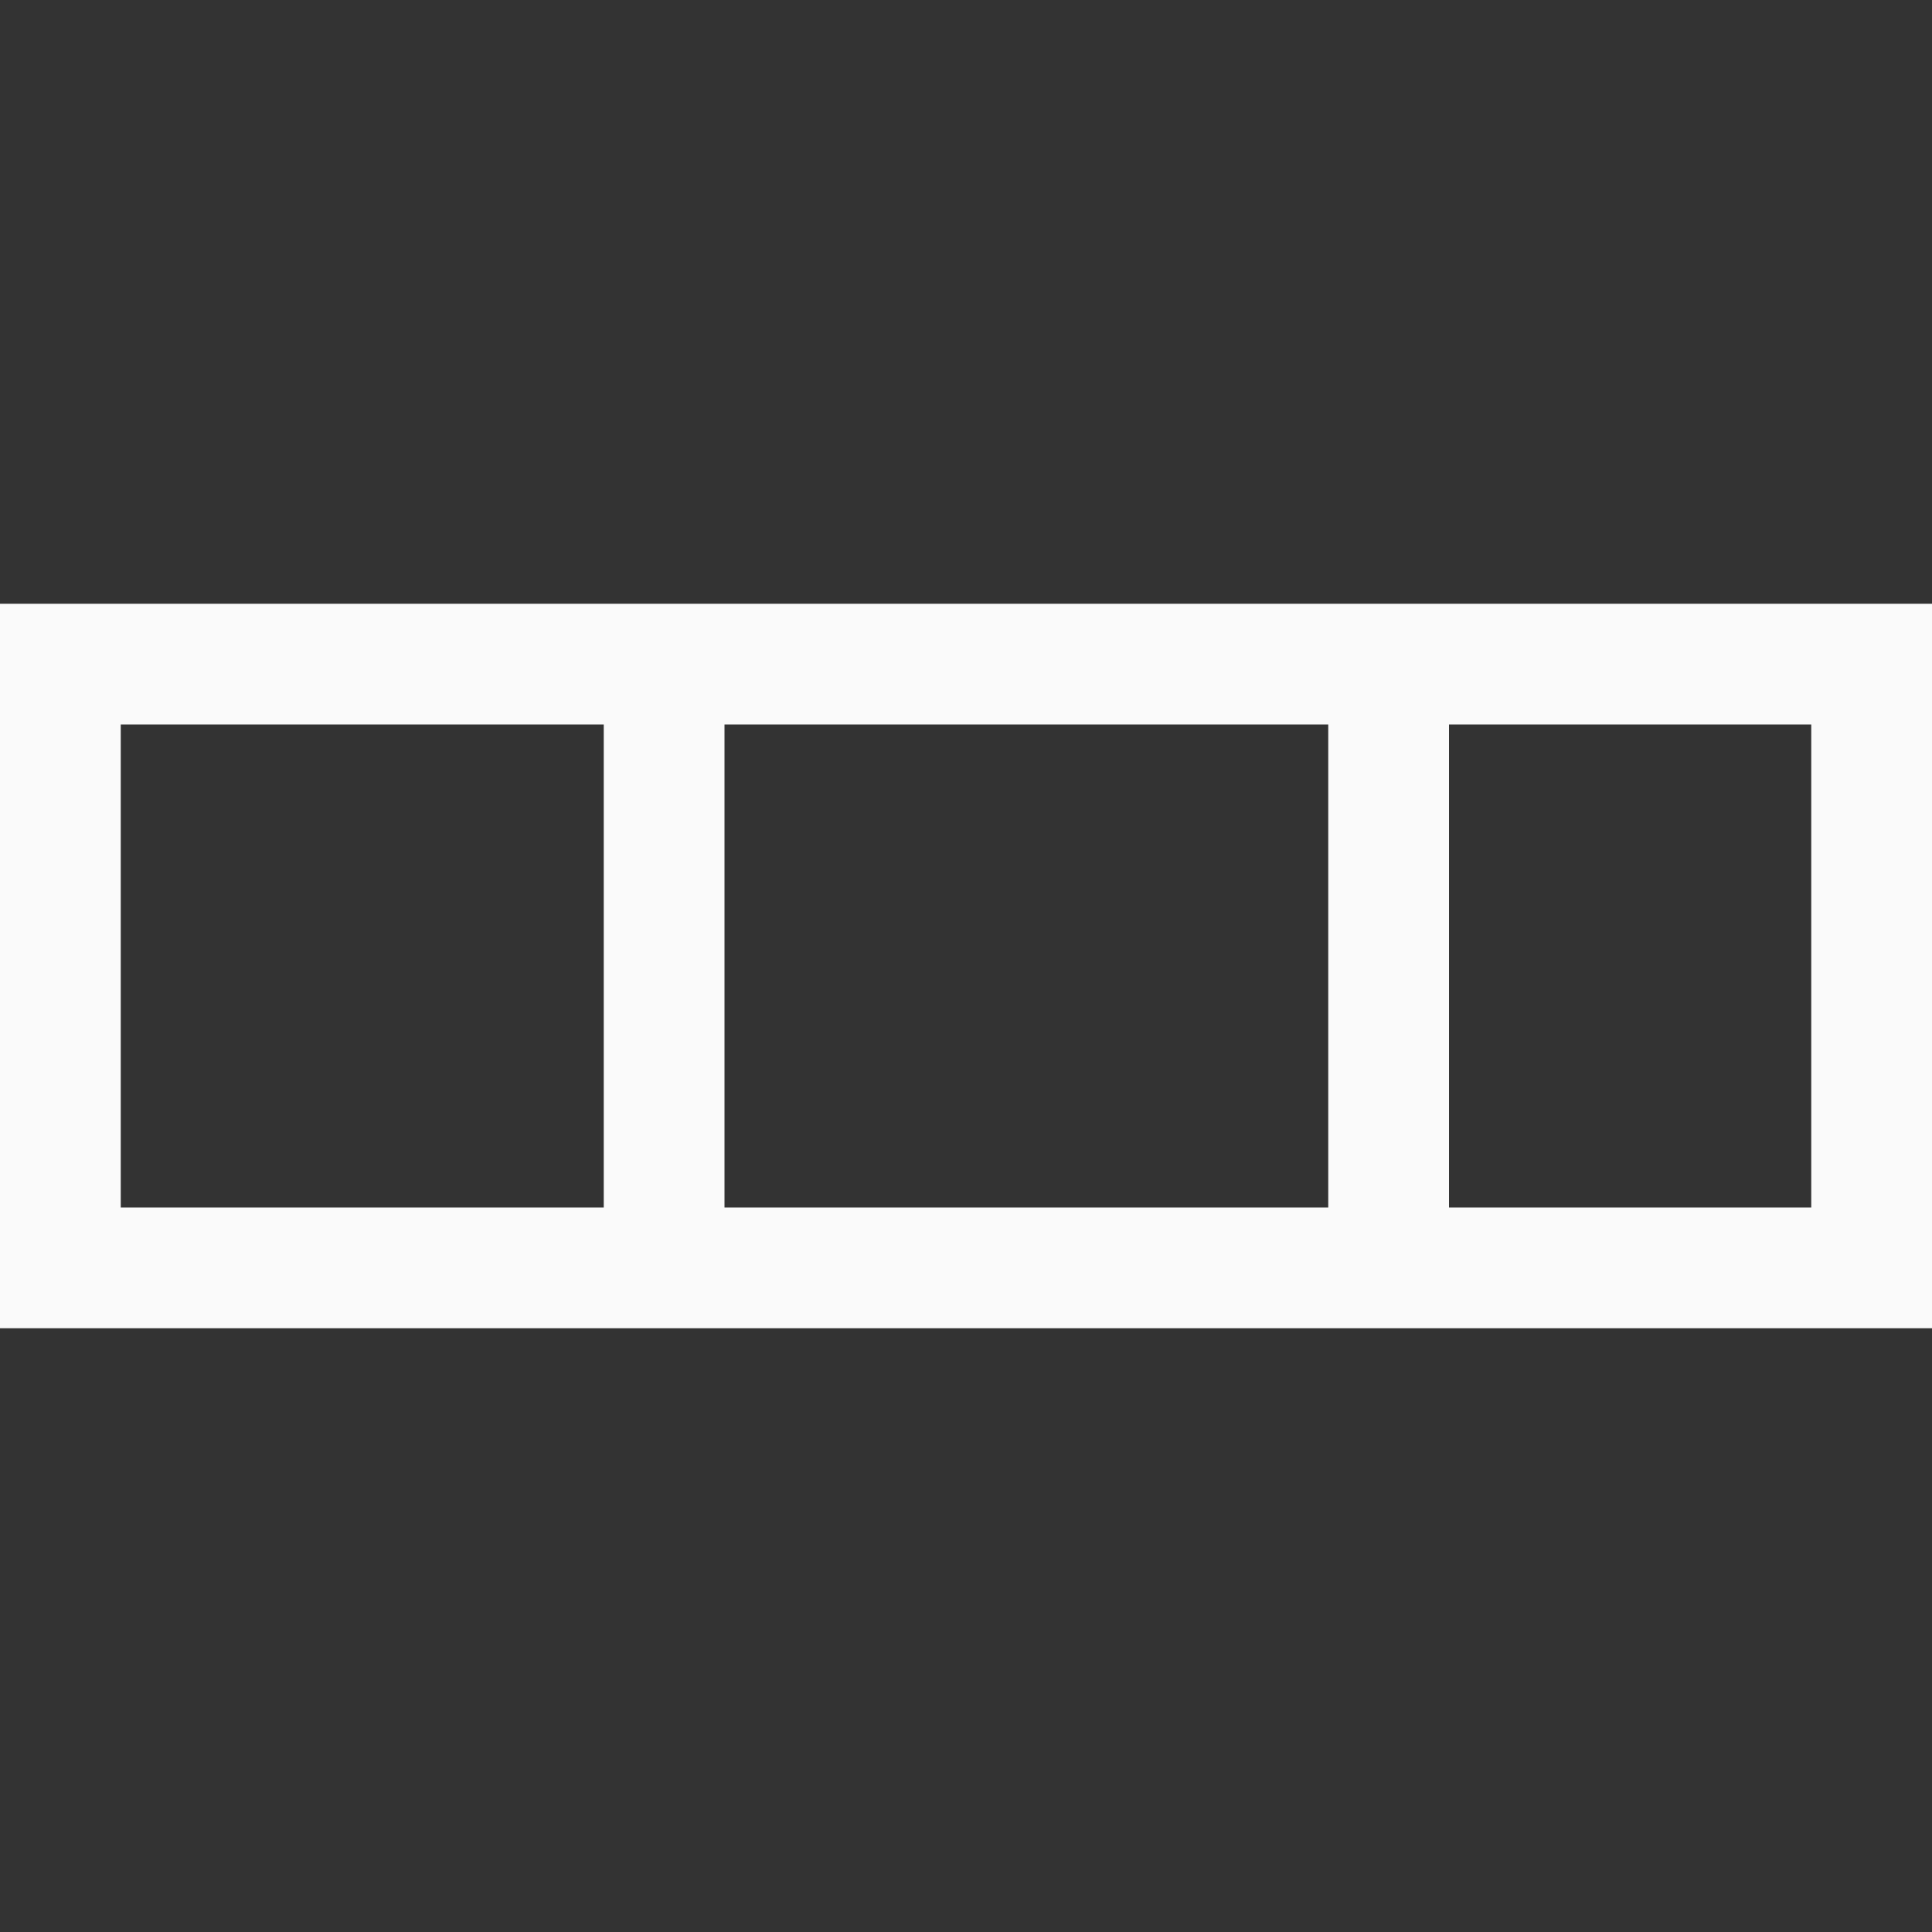
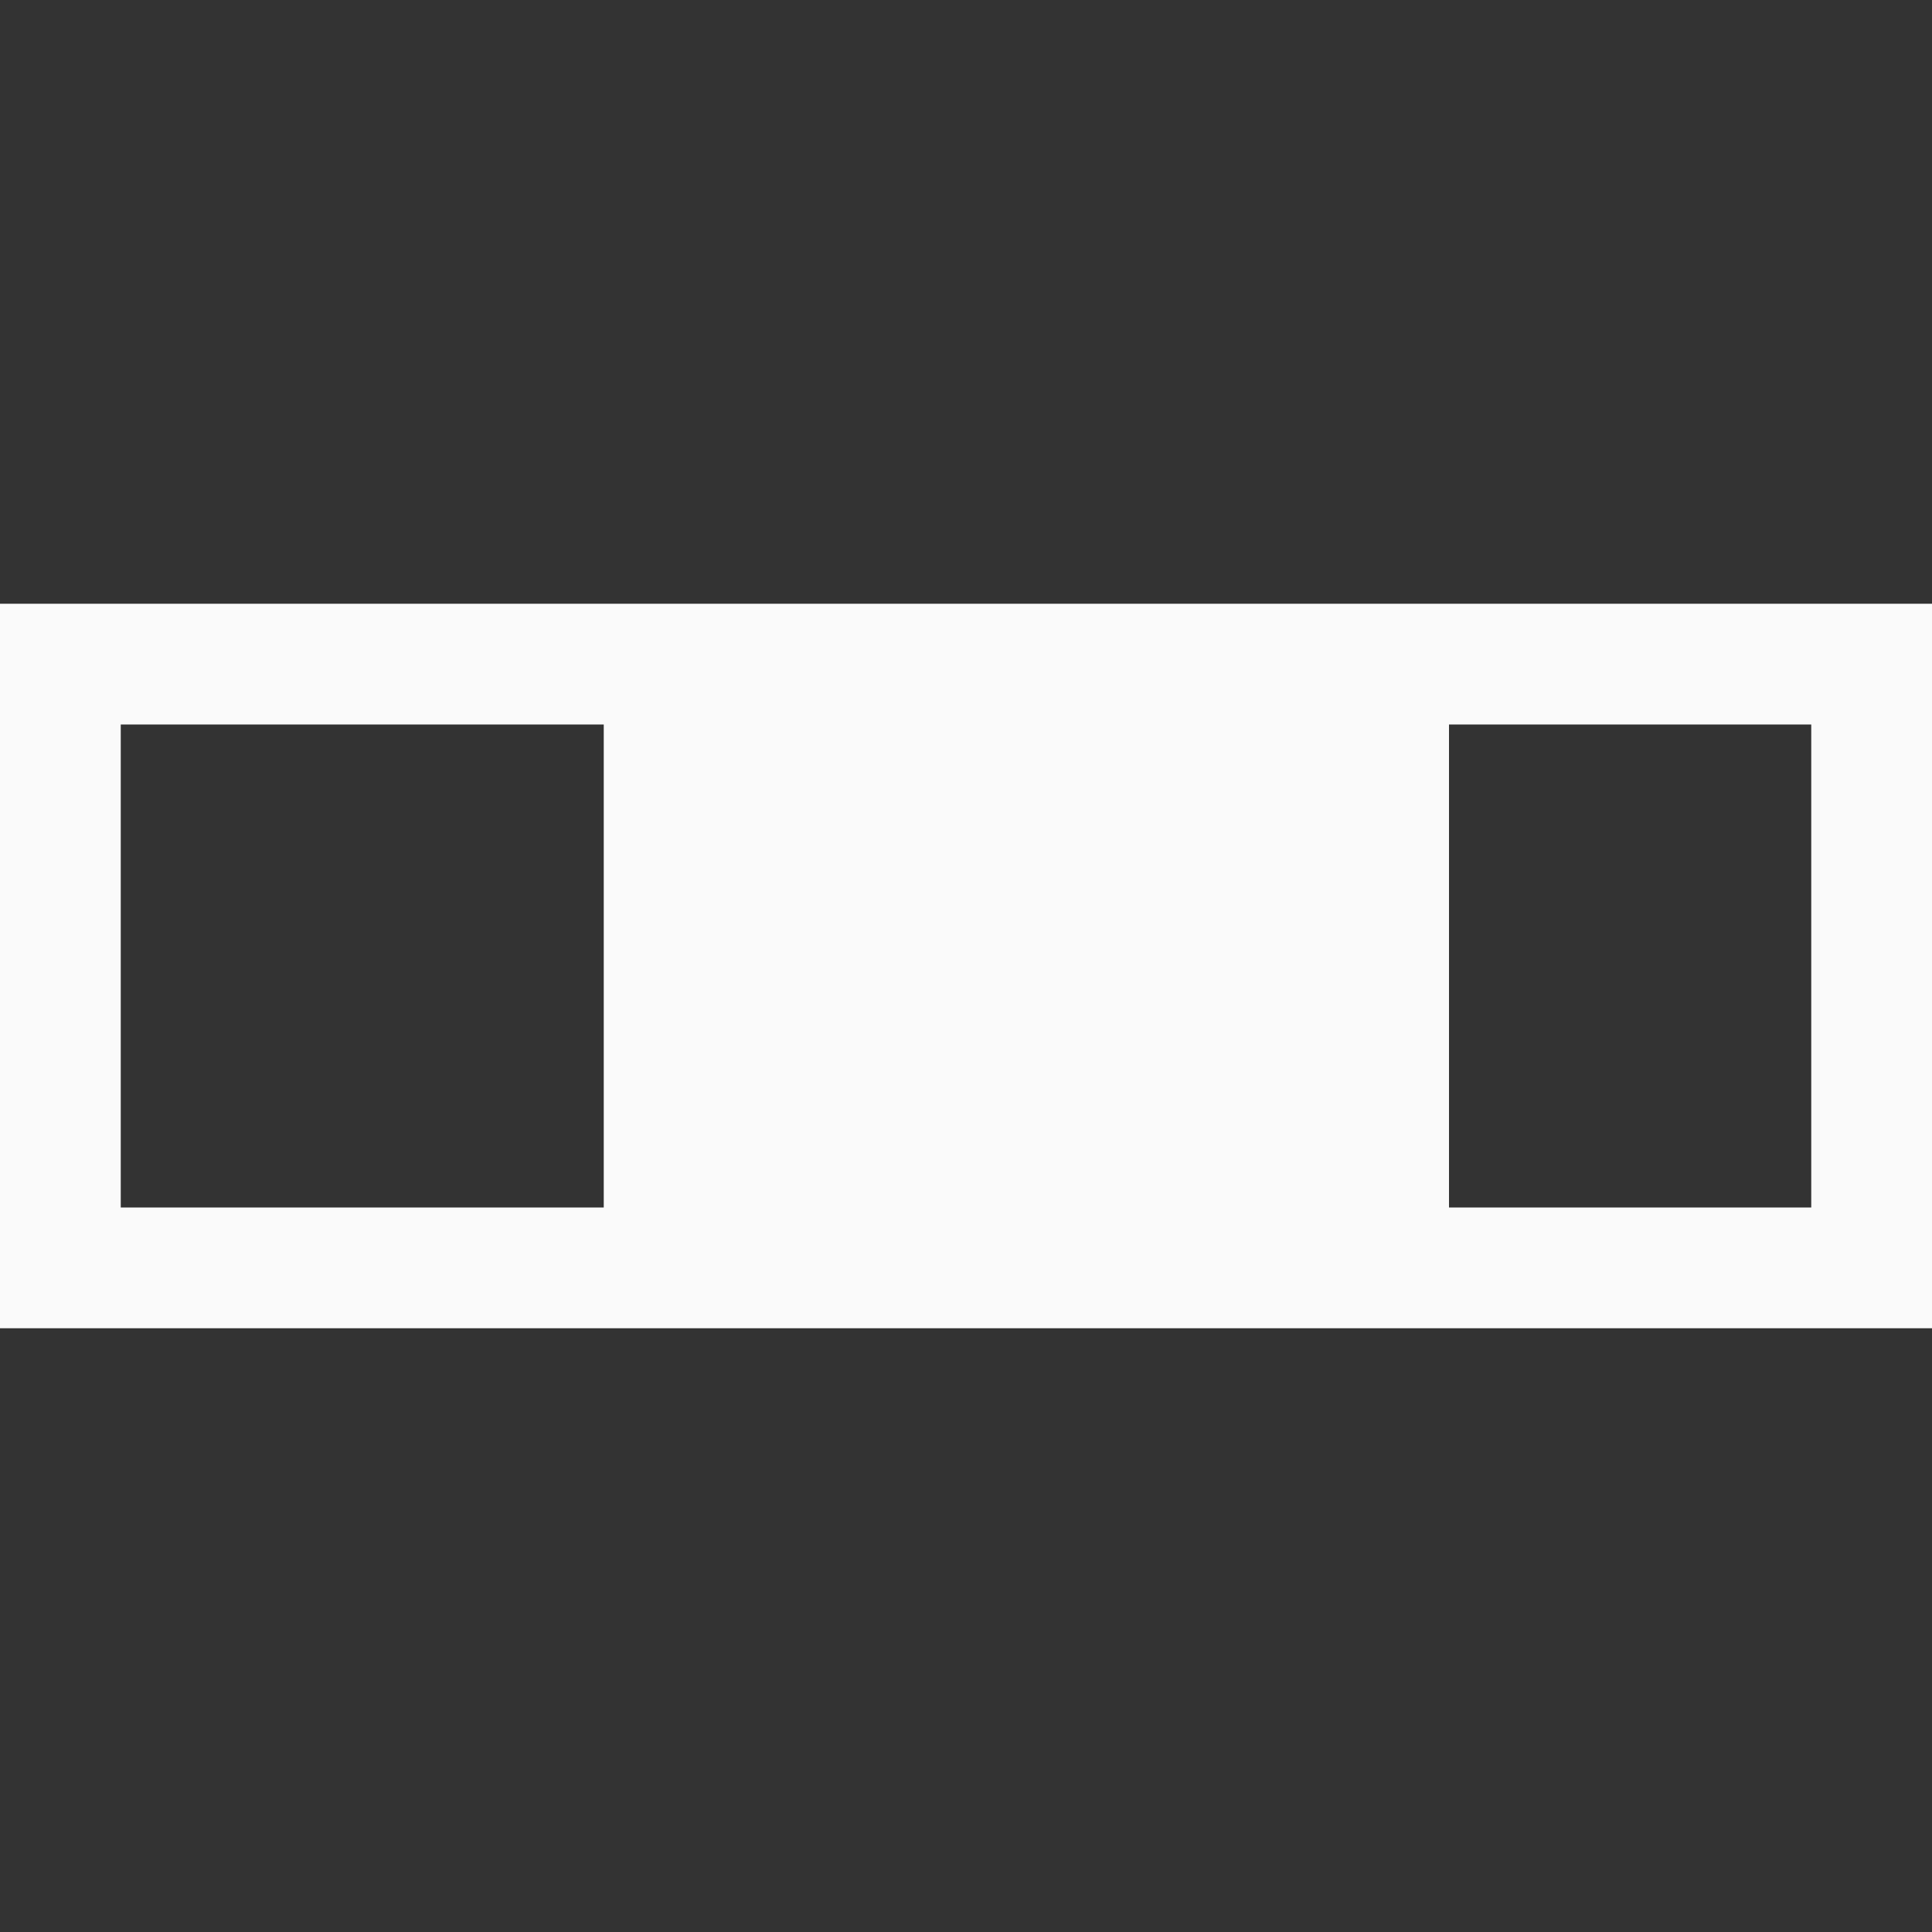
<svg xmlns="http://www.w3.org/2000/svg" viewBox="0 0 16 16">
  <rect x="0" y="0" width="16" height="16" fill="#333333" stroke="none" />
- /&amp;amp;gt;<path d="m0 5v6h16v-6zm1 1h4v4h-4zm5 0h5v4h-5zm6 0h3v4h-3z" fill="#fafafa" />
+ /&amp;amp;gt;<path d="m0 5v6h16v-6zm1 1h4v4h-4zm5 0h5h-5zm6 0h3v4h-3z" fill="#fafafa" />
</svg>